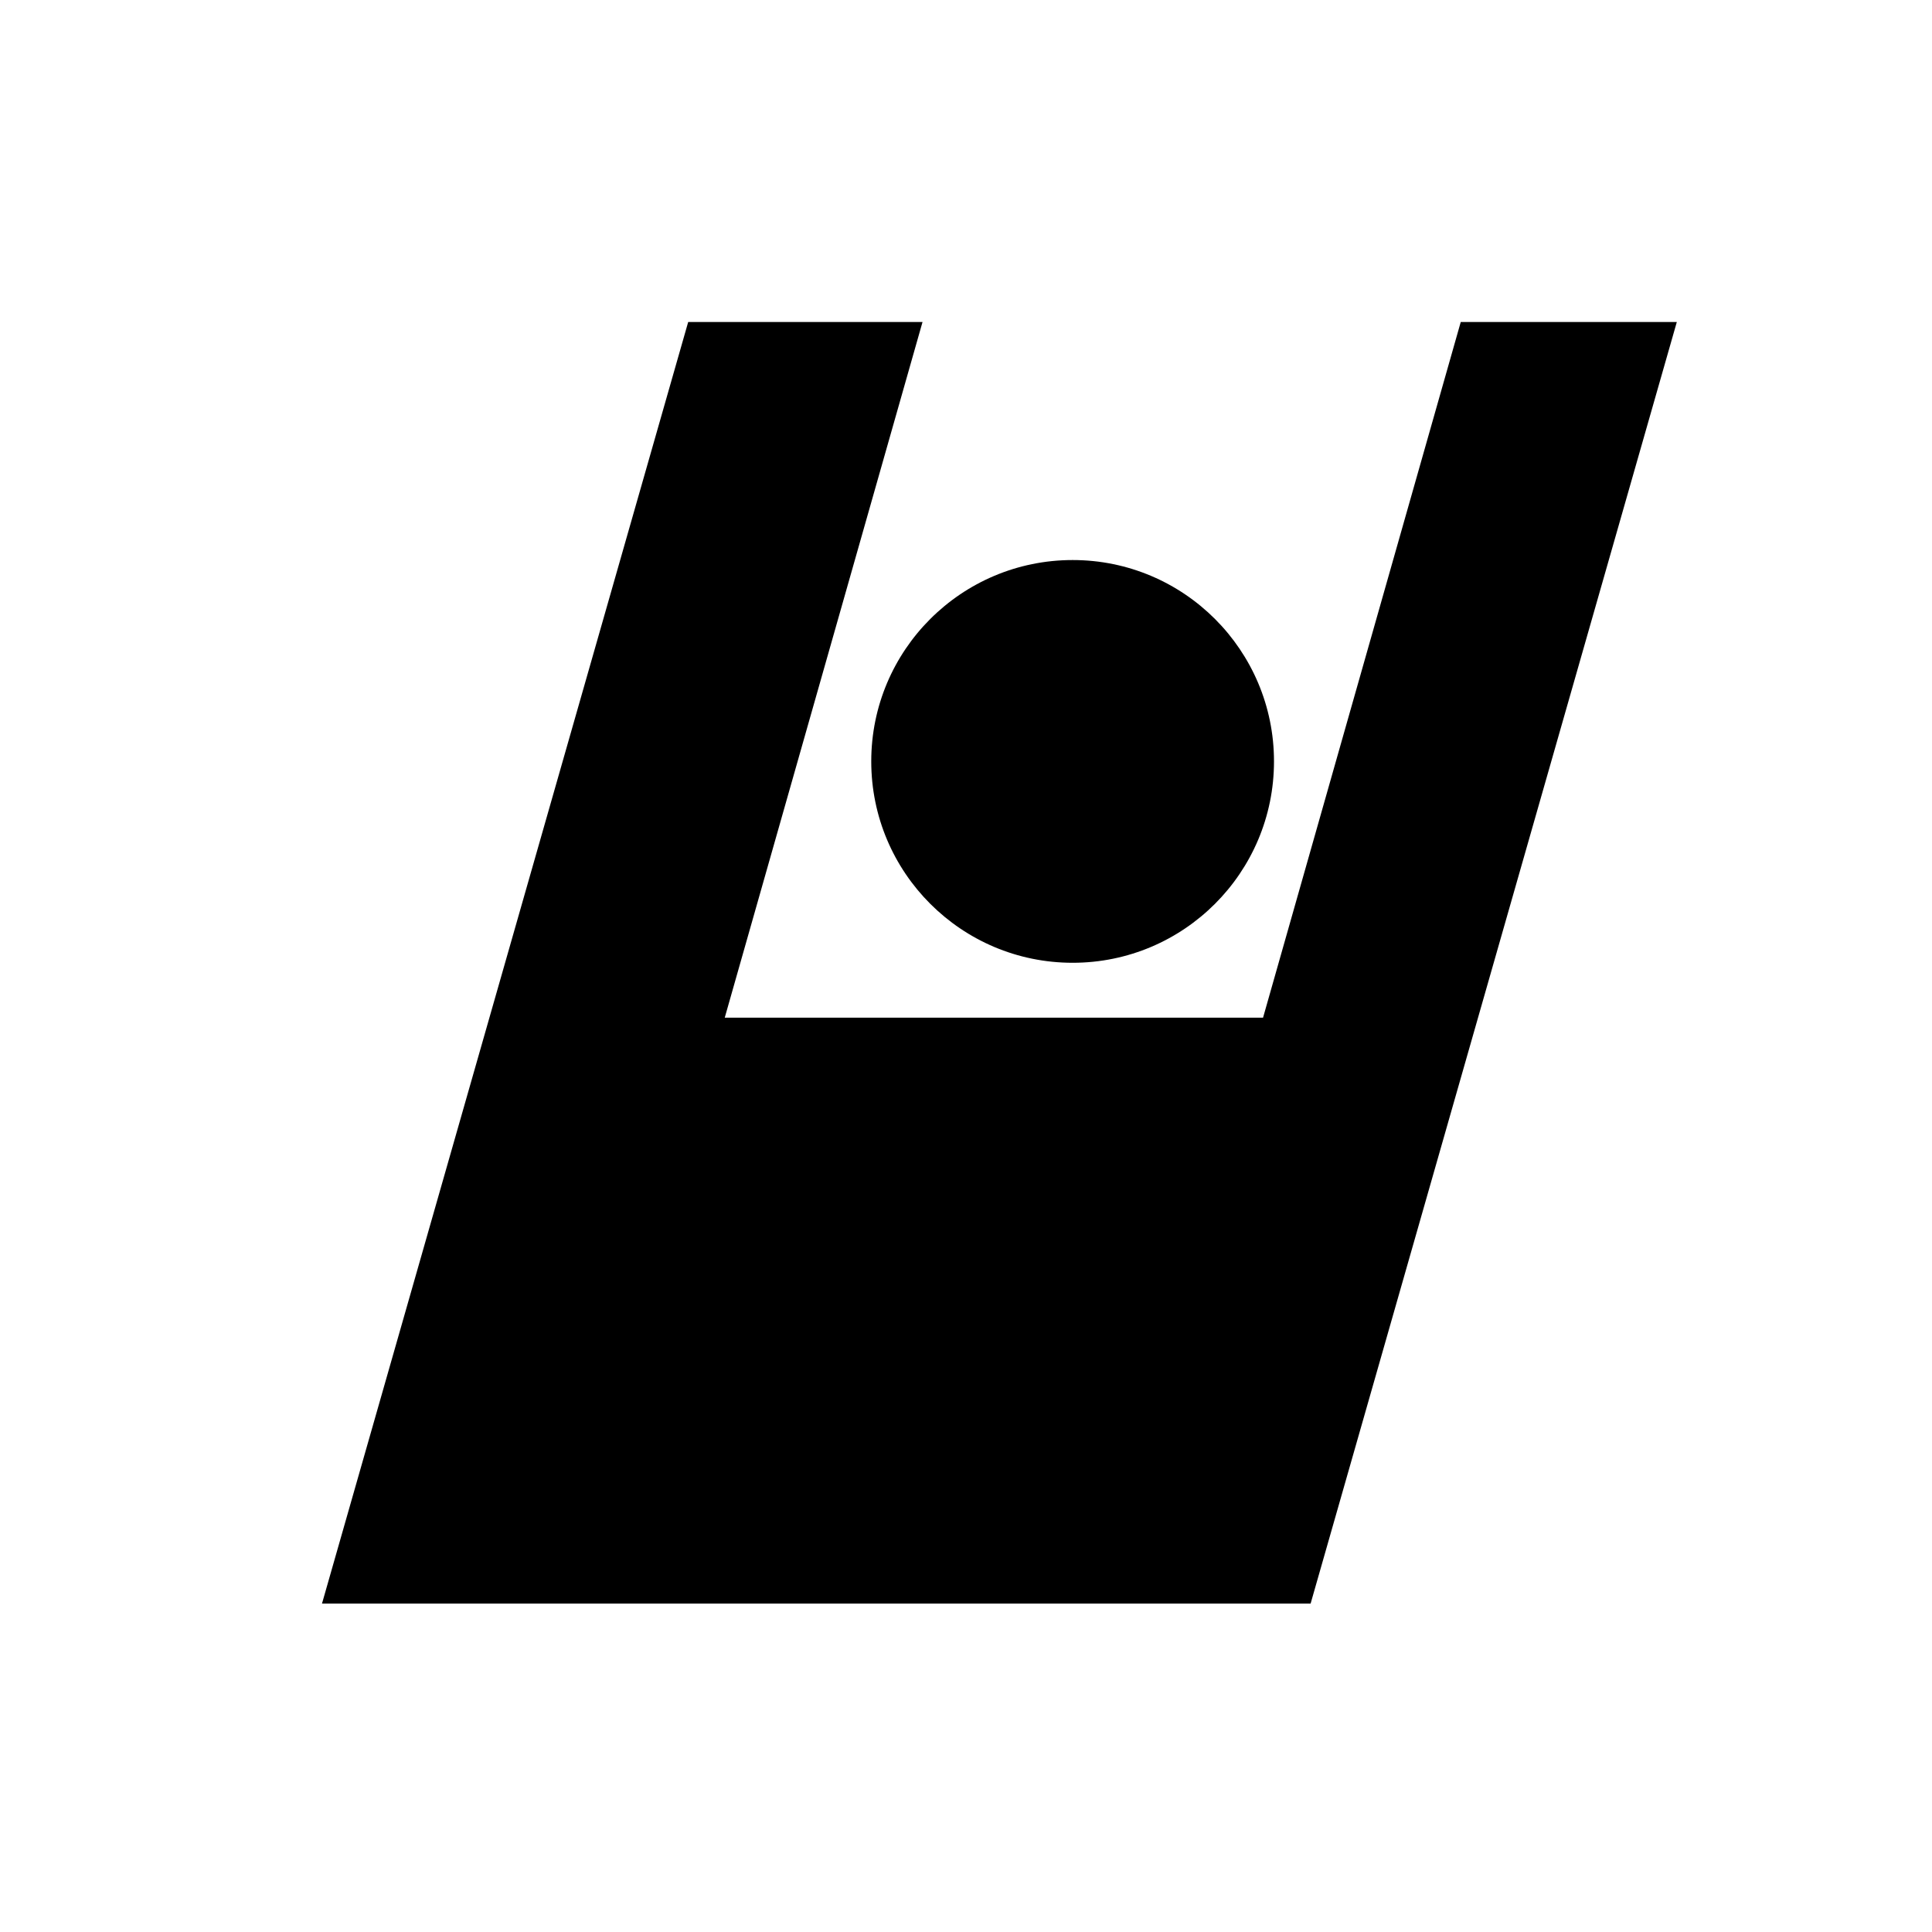
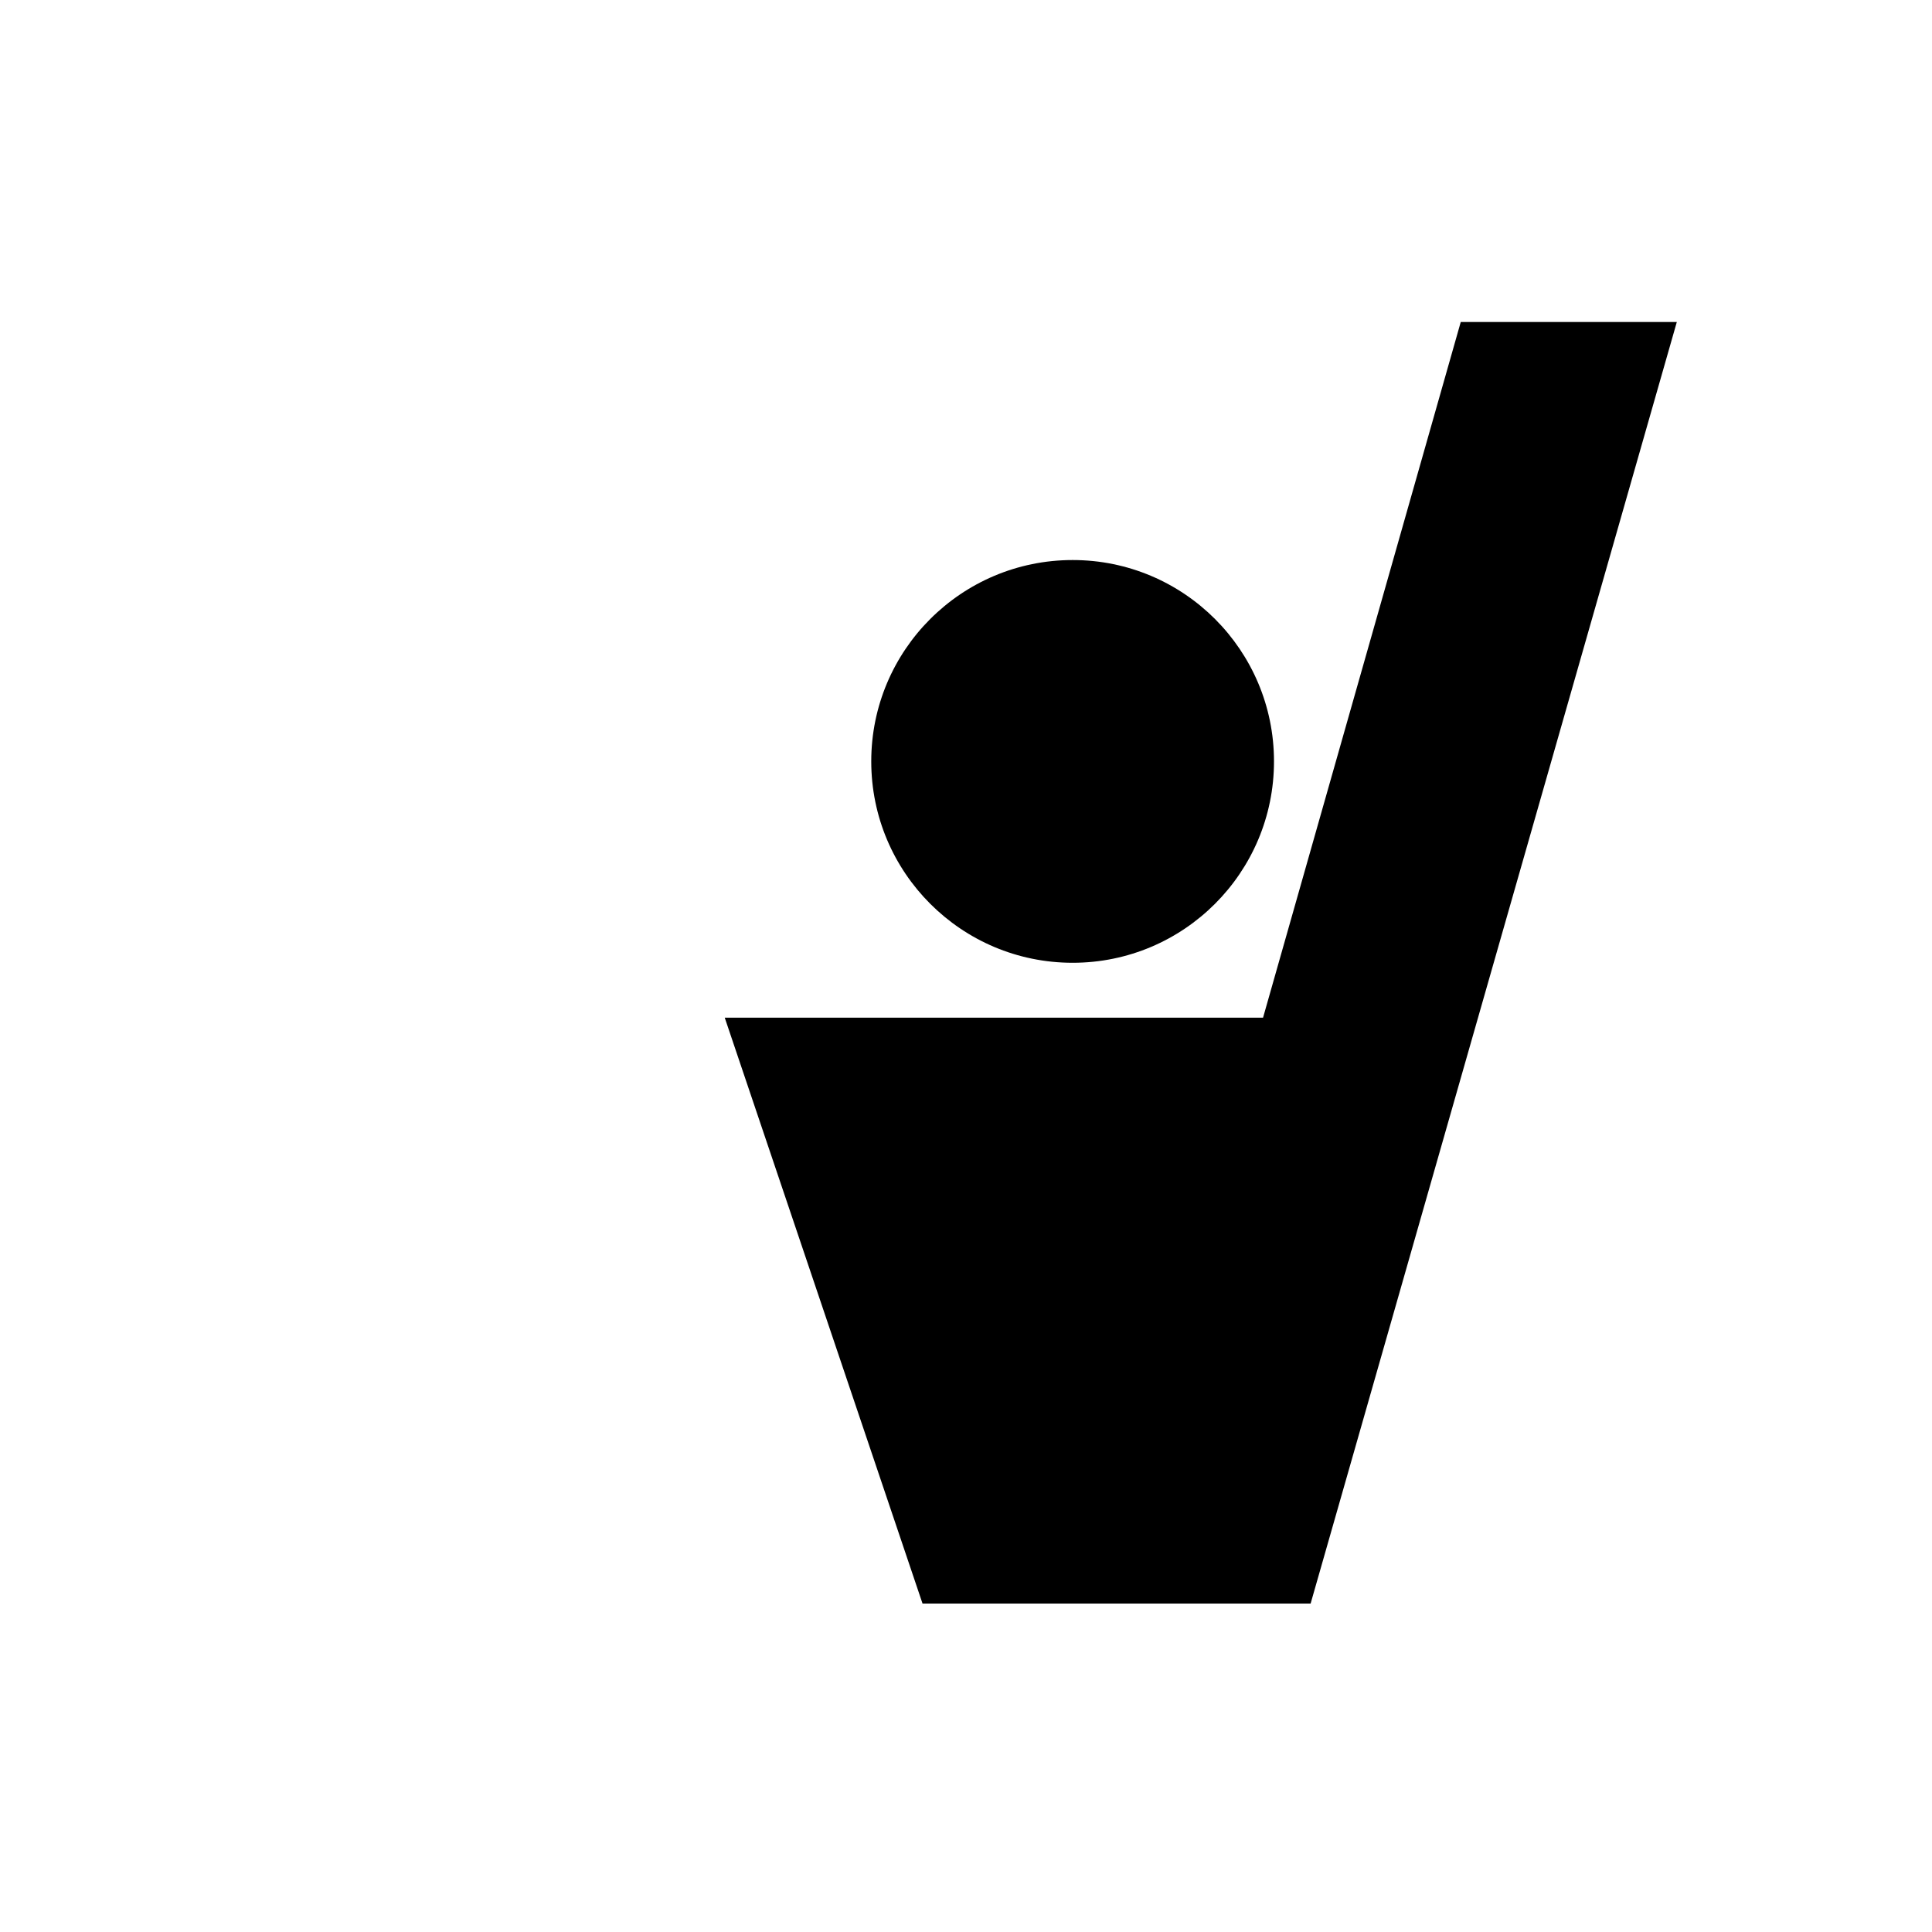
<svg xmlns="http://www.w3.org/2000/svg" width="24" height="24" viewBox="0 0 24 24" fill="none">
-   <path fill-rule="evenodd" clip-rule="evenodd" d="M15.69 12.642L18.146 4H20.83L16.281 19.92H4L8.549 4H11.46L9.003 12.642H15.69ZM15.826 9.458C15.826 10.84 14.706 11.96 13.325 11.96C11.943 11.96 10.823 10.84 10.823 9.458C10.823 8.077 11.943 6.957 13.325 6.957C14.706 6.957 15.826 8.077 15.826 9.458Z" fill="currentColor" />
+   <path fill-rule="evenodd" clip-rule="evenodd" d="M15.69 12.642L18.146 4H20.83L16.281 19.92H4H11.46L9.003 12.642H15.69ZM15.826 9.458C15.826 10.84 14.706 11.96 13.325 11.96C11.943 11.96 10.823 10.84 10.823 9.458C10.823 8.077 11.943 6.957 13.325 6.957C14.706 6.957 15.826 8.077 15.826 9.458Z" fill="currentColor" />
</svg>